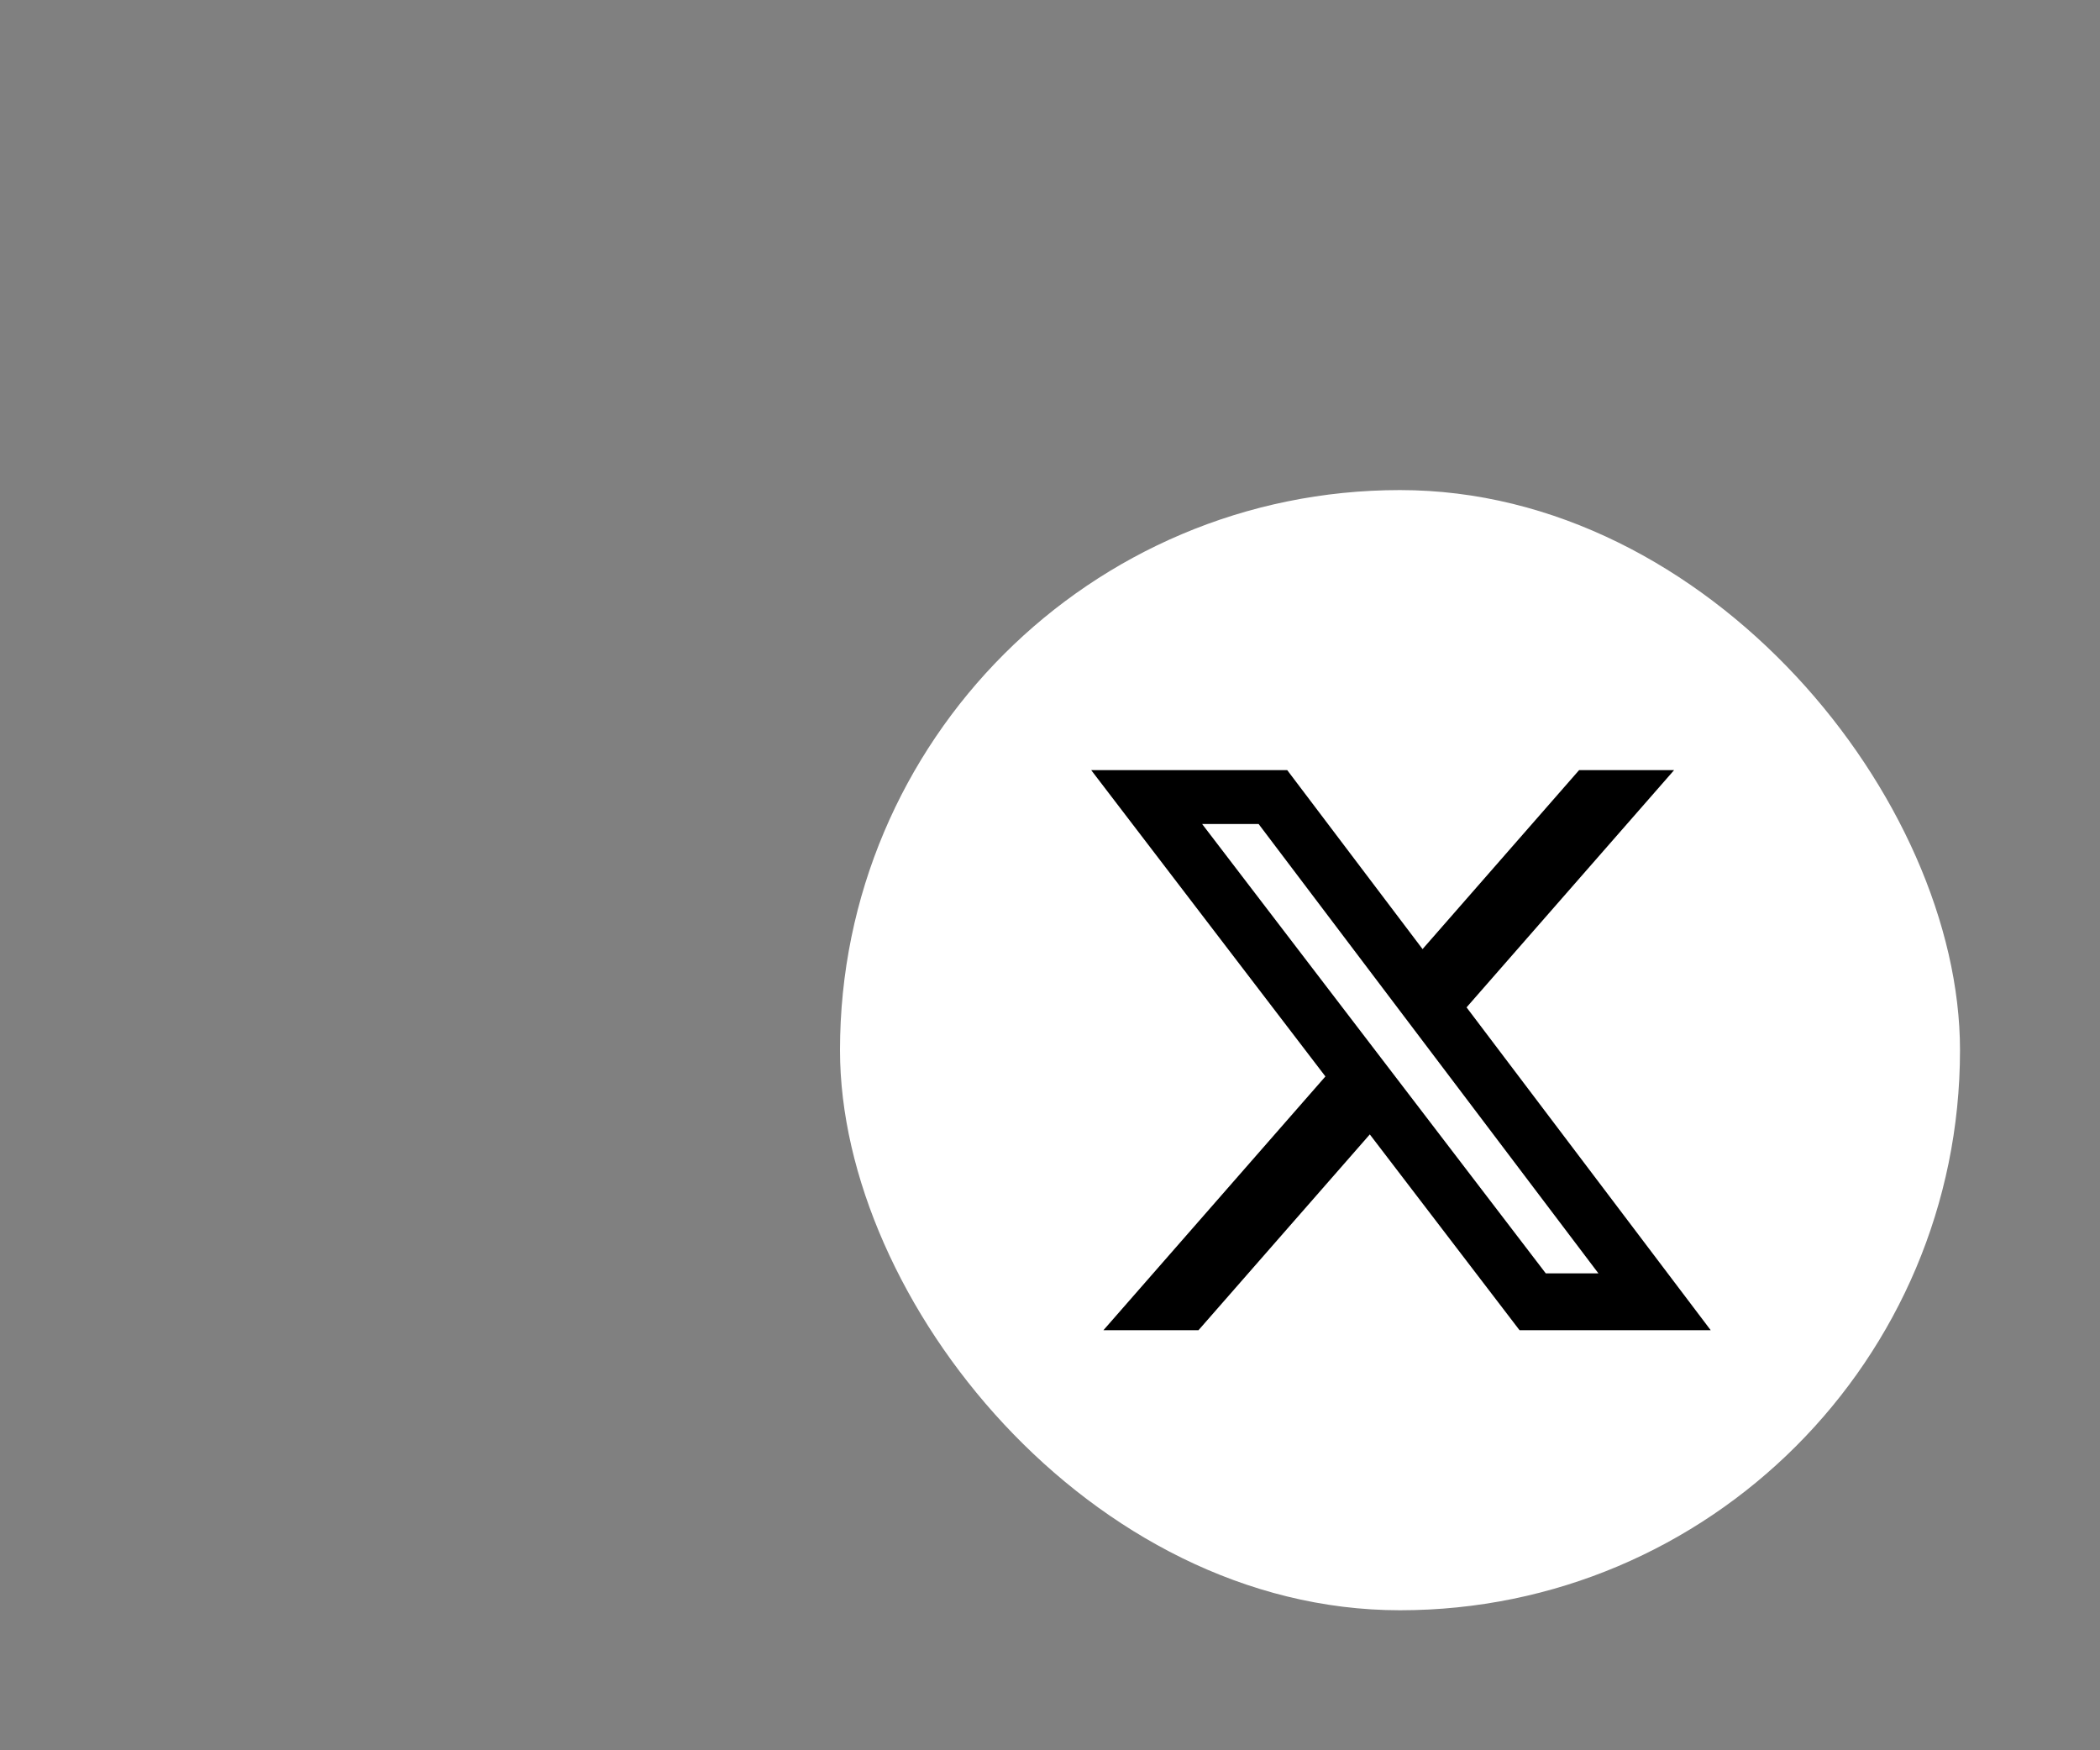
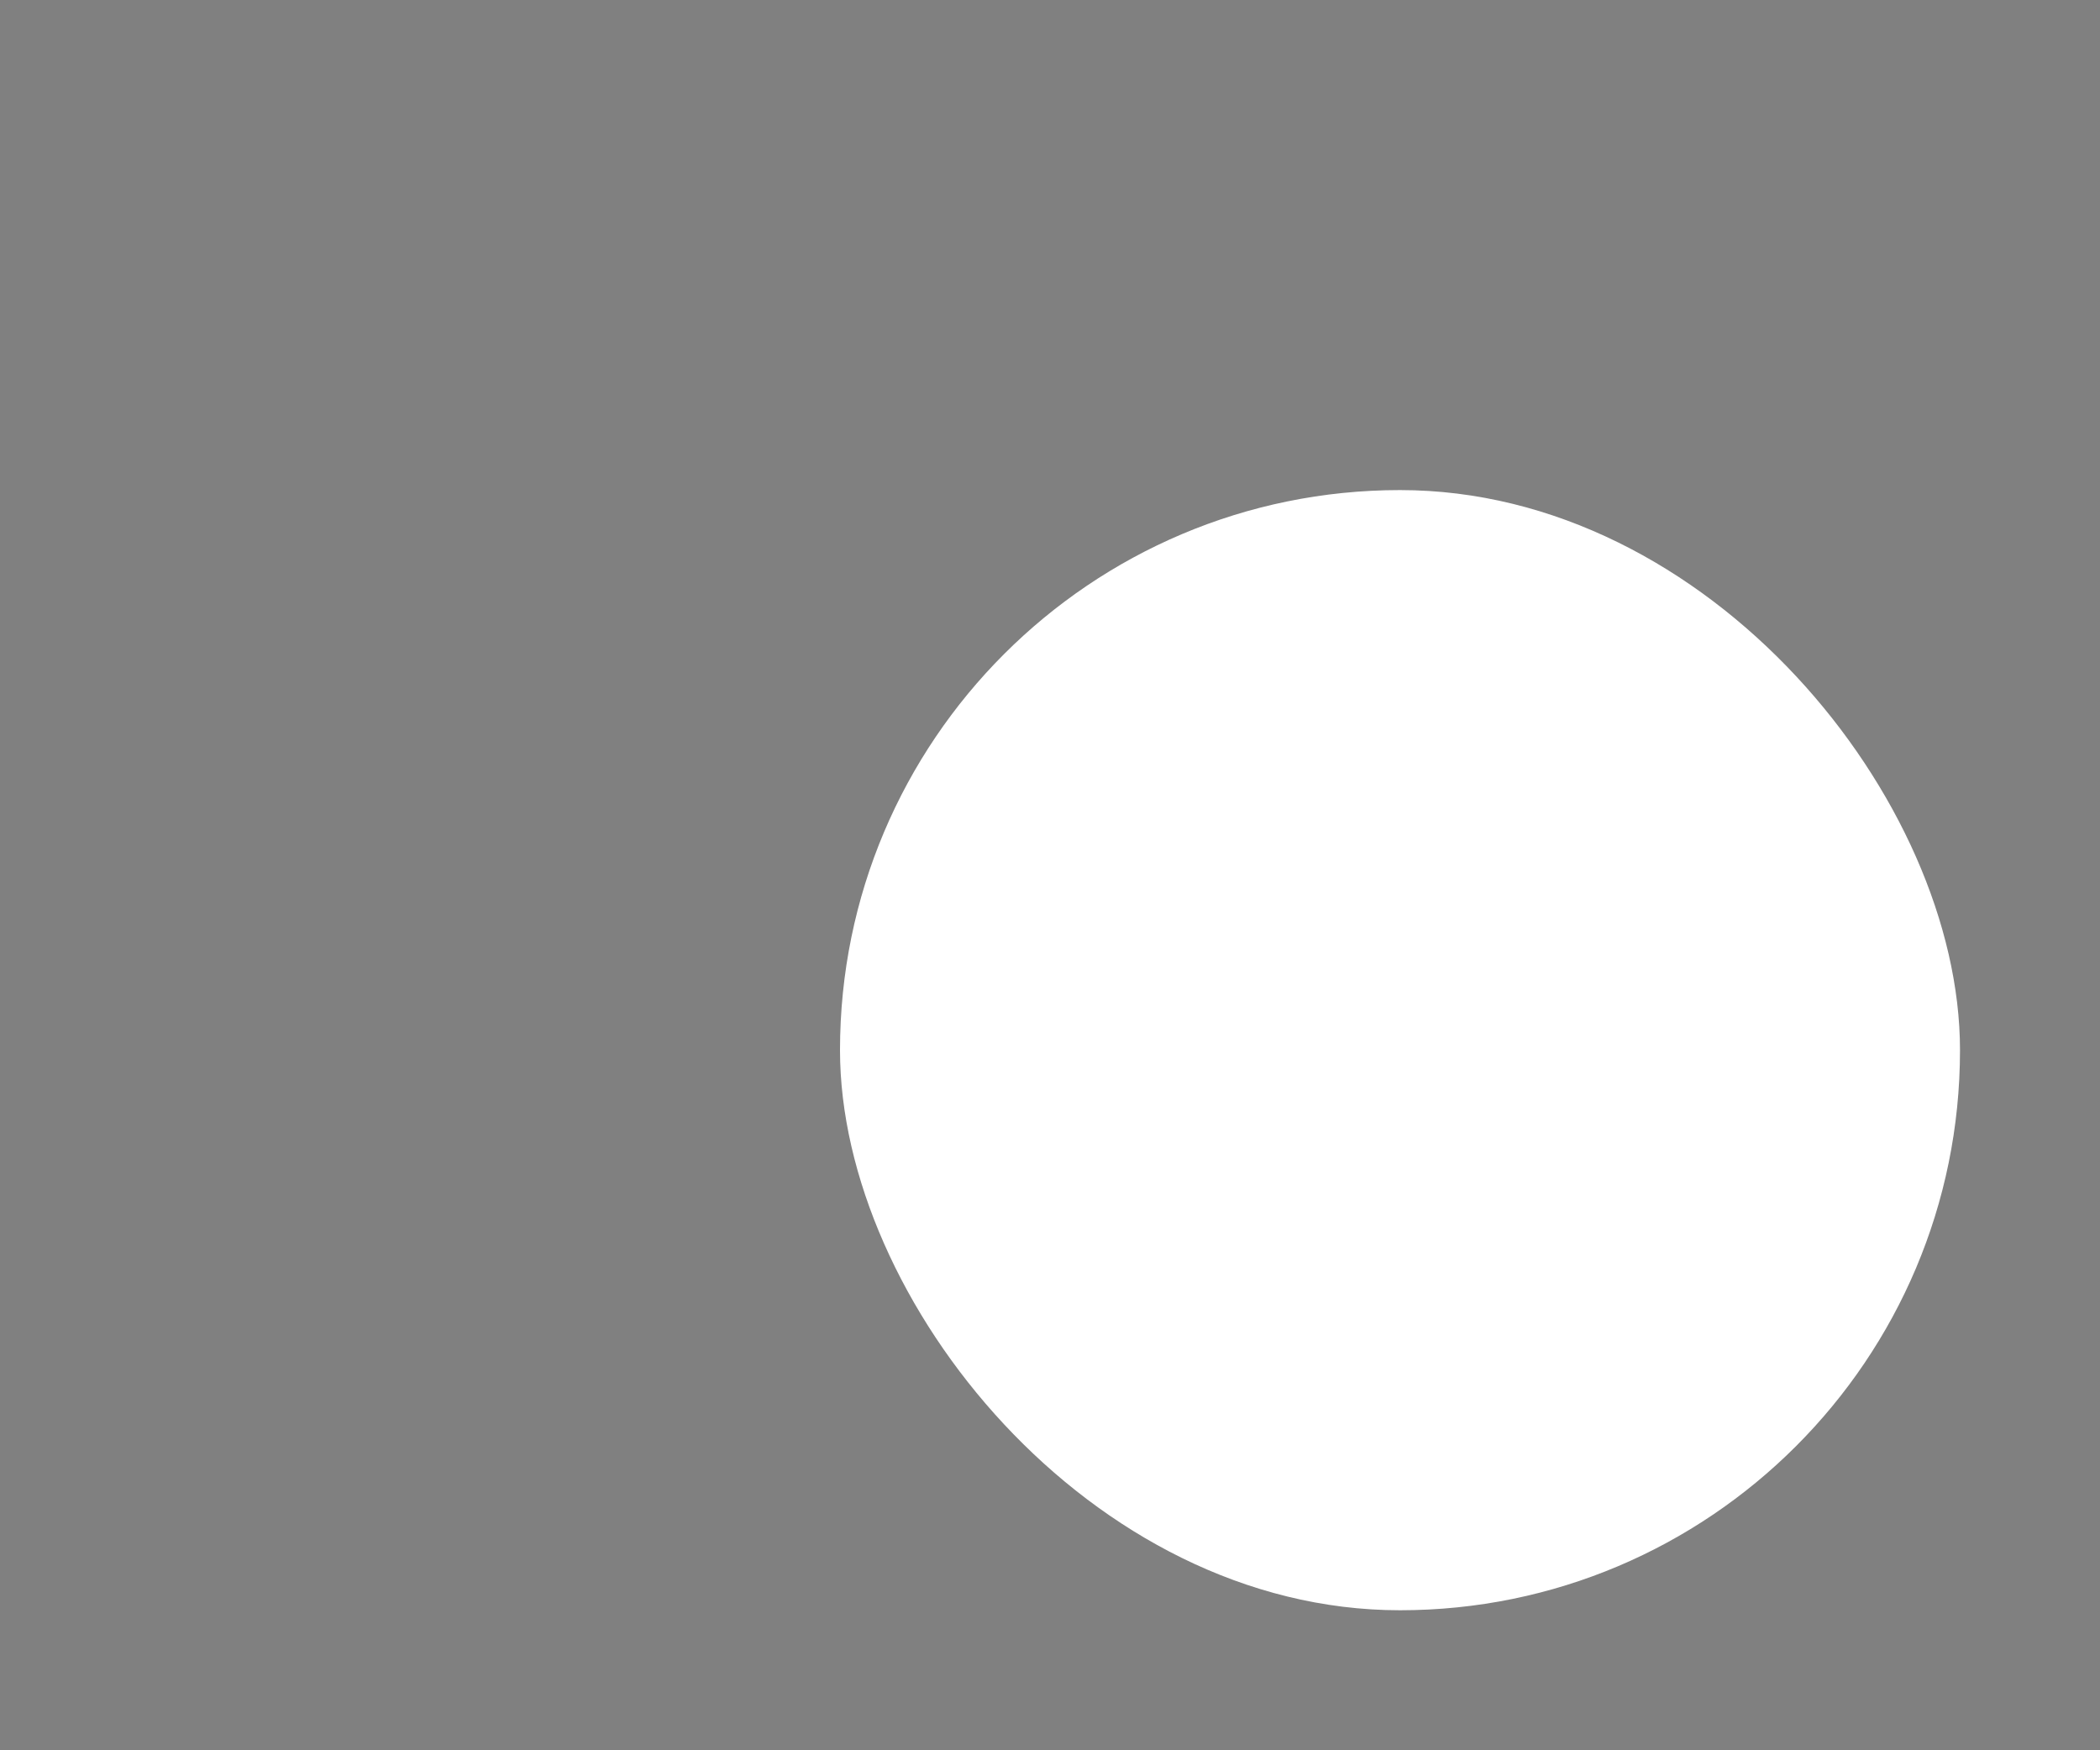
<svg xmlns="http://www.w3.org/2000/svg" width="480" height="400" viewBox="0 0 480 400" fill="none">
  <rect x="0" y="0" width="480" height="400" fill="#808080" stroke="none" />
  <rect x="192" y="112" width="256" height="256" rx="128" fill="white" />
-   <path d="M360.938 176H382.652L335.213 230.219L391.021 304H347.324L313.099 259.253L273.938 304H252.21L302.951 246.006L249.414 176H294.221L325.157 216.901L360.938 176ZM353.317 291.003H365.349L287.683 188.314H274.771L353.317 291.003Z" fill="black" />
</svg>